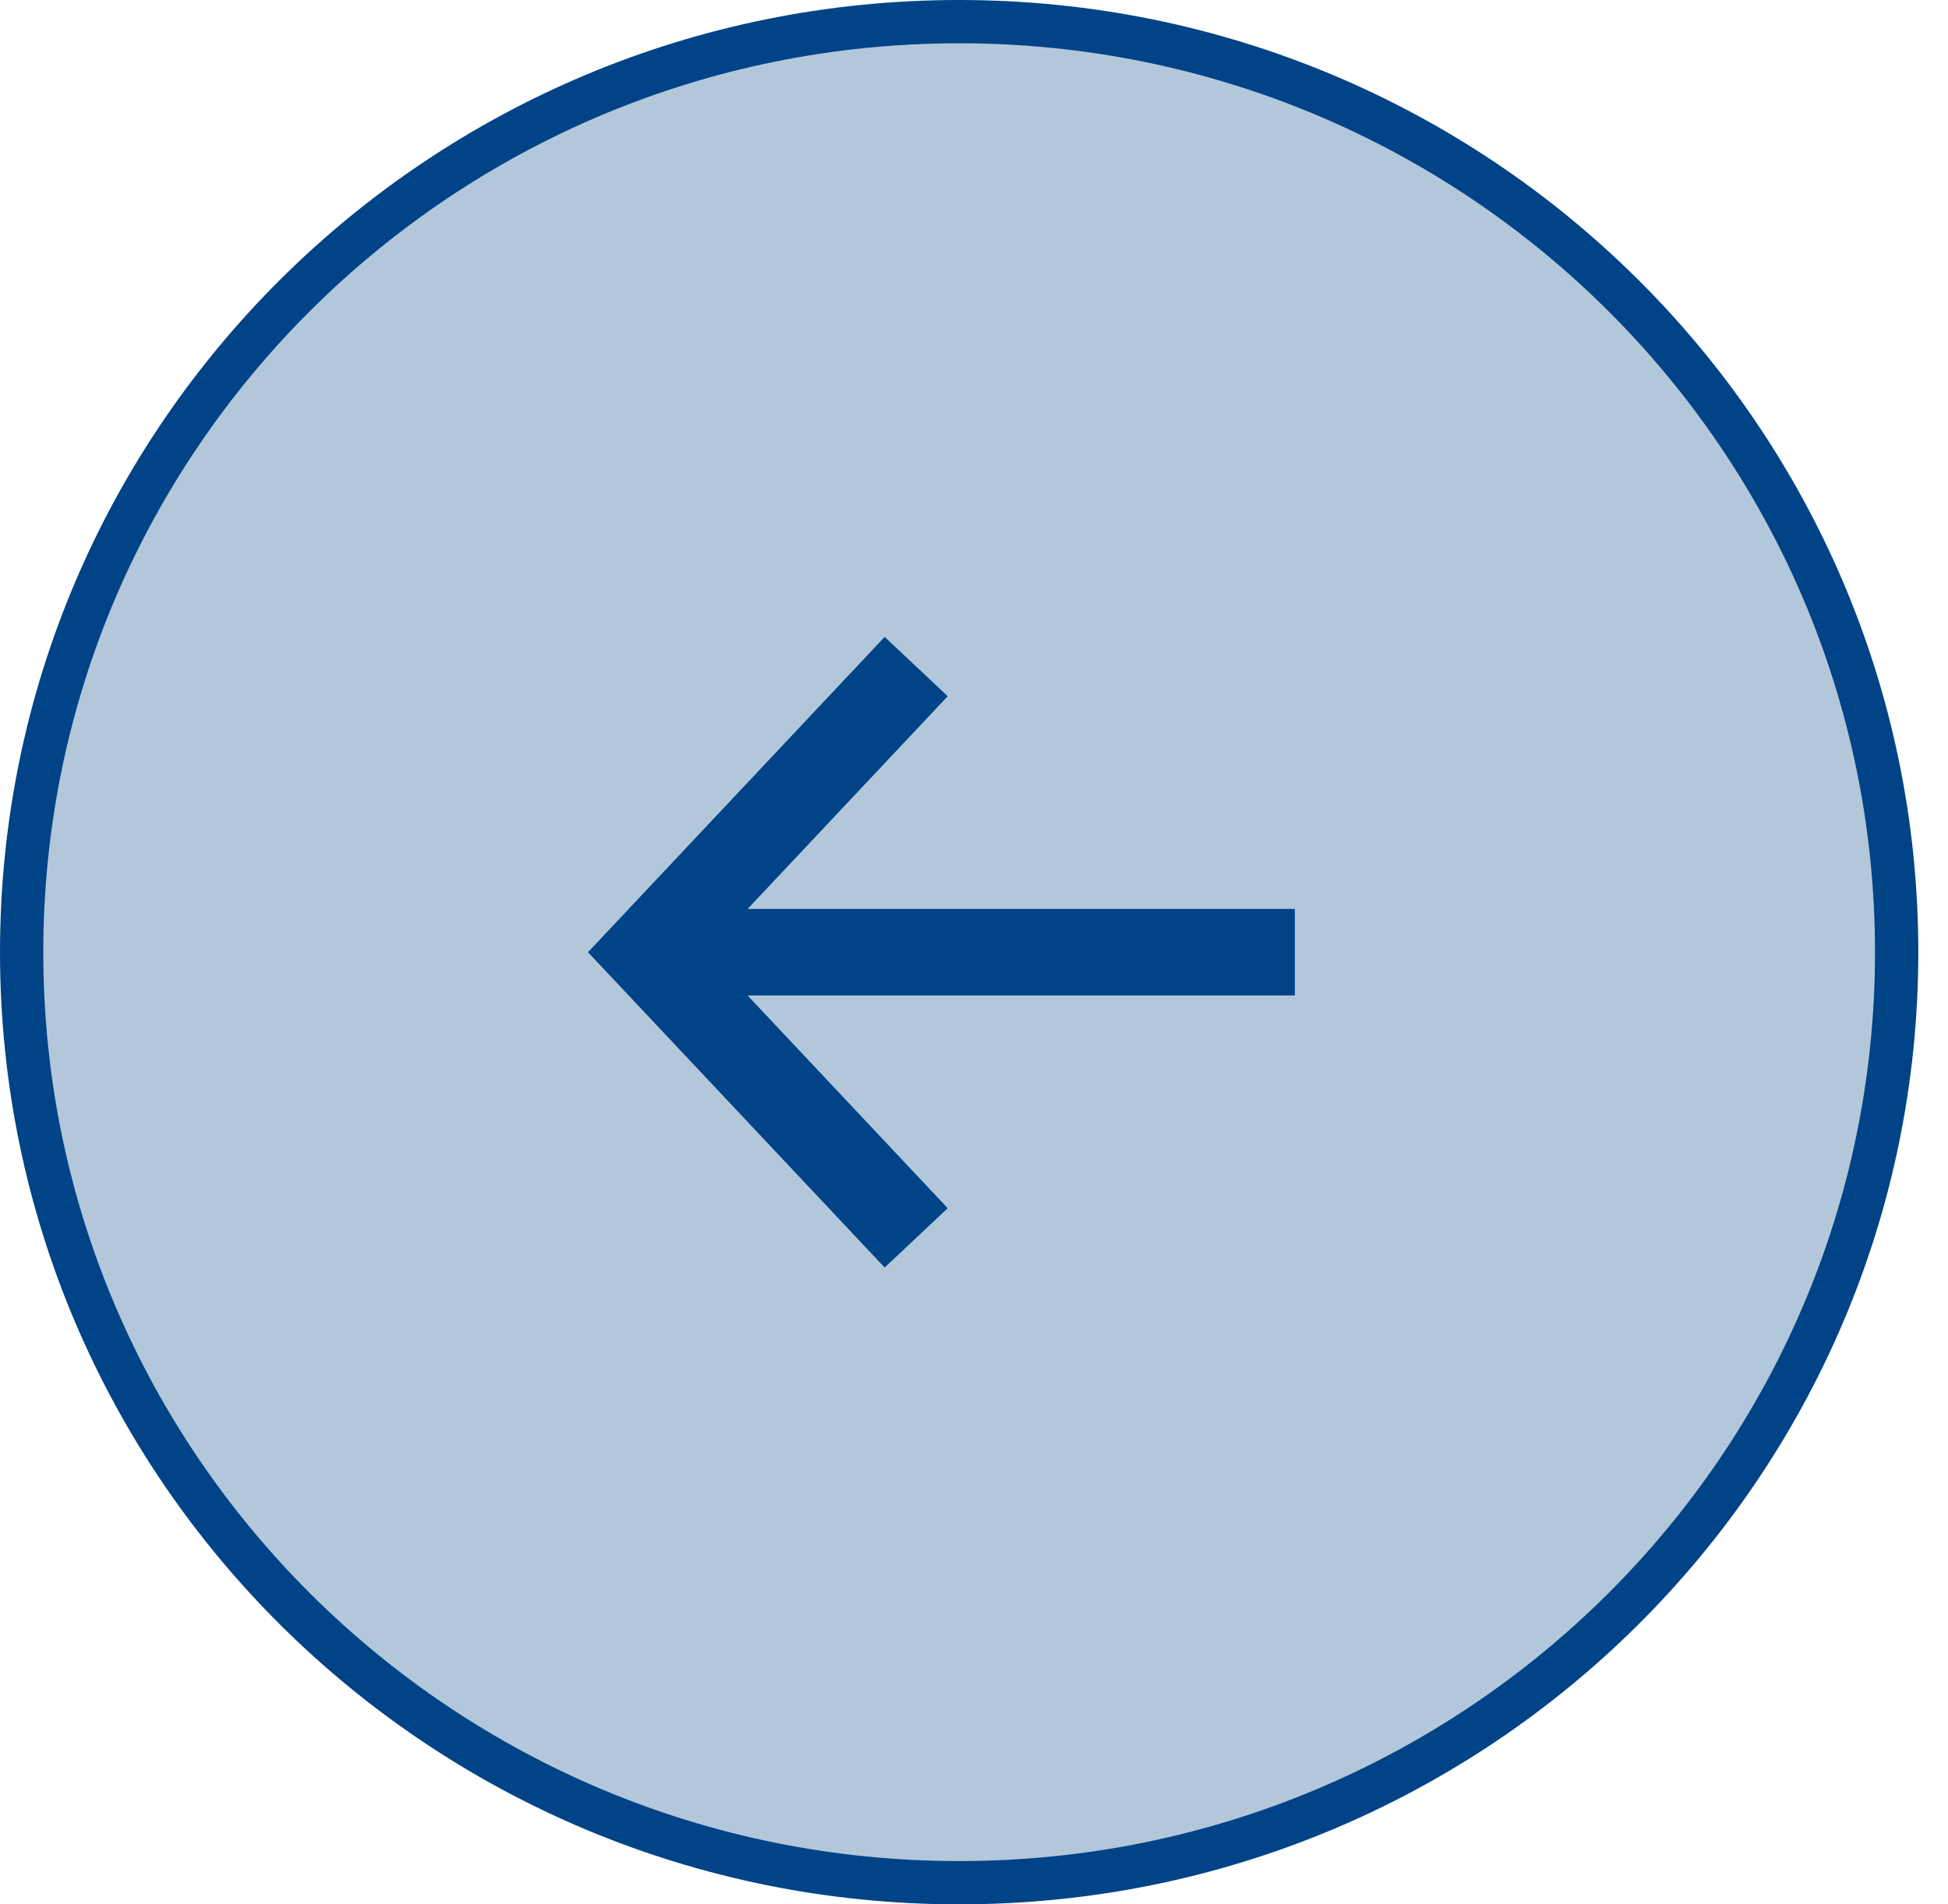
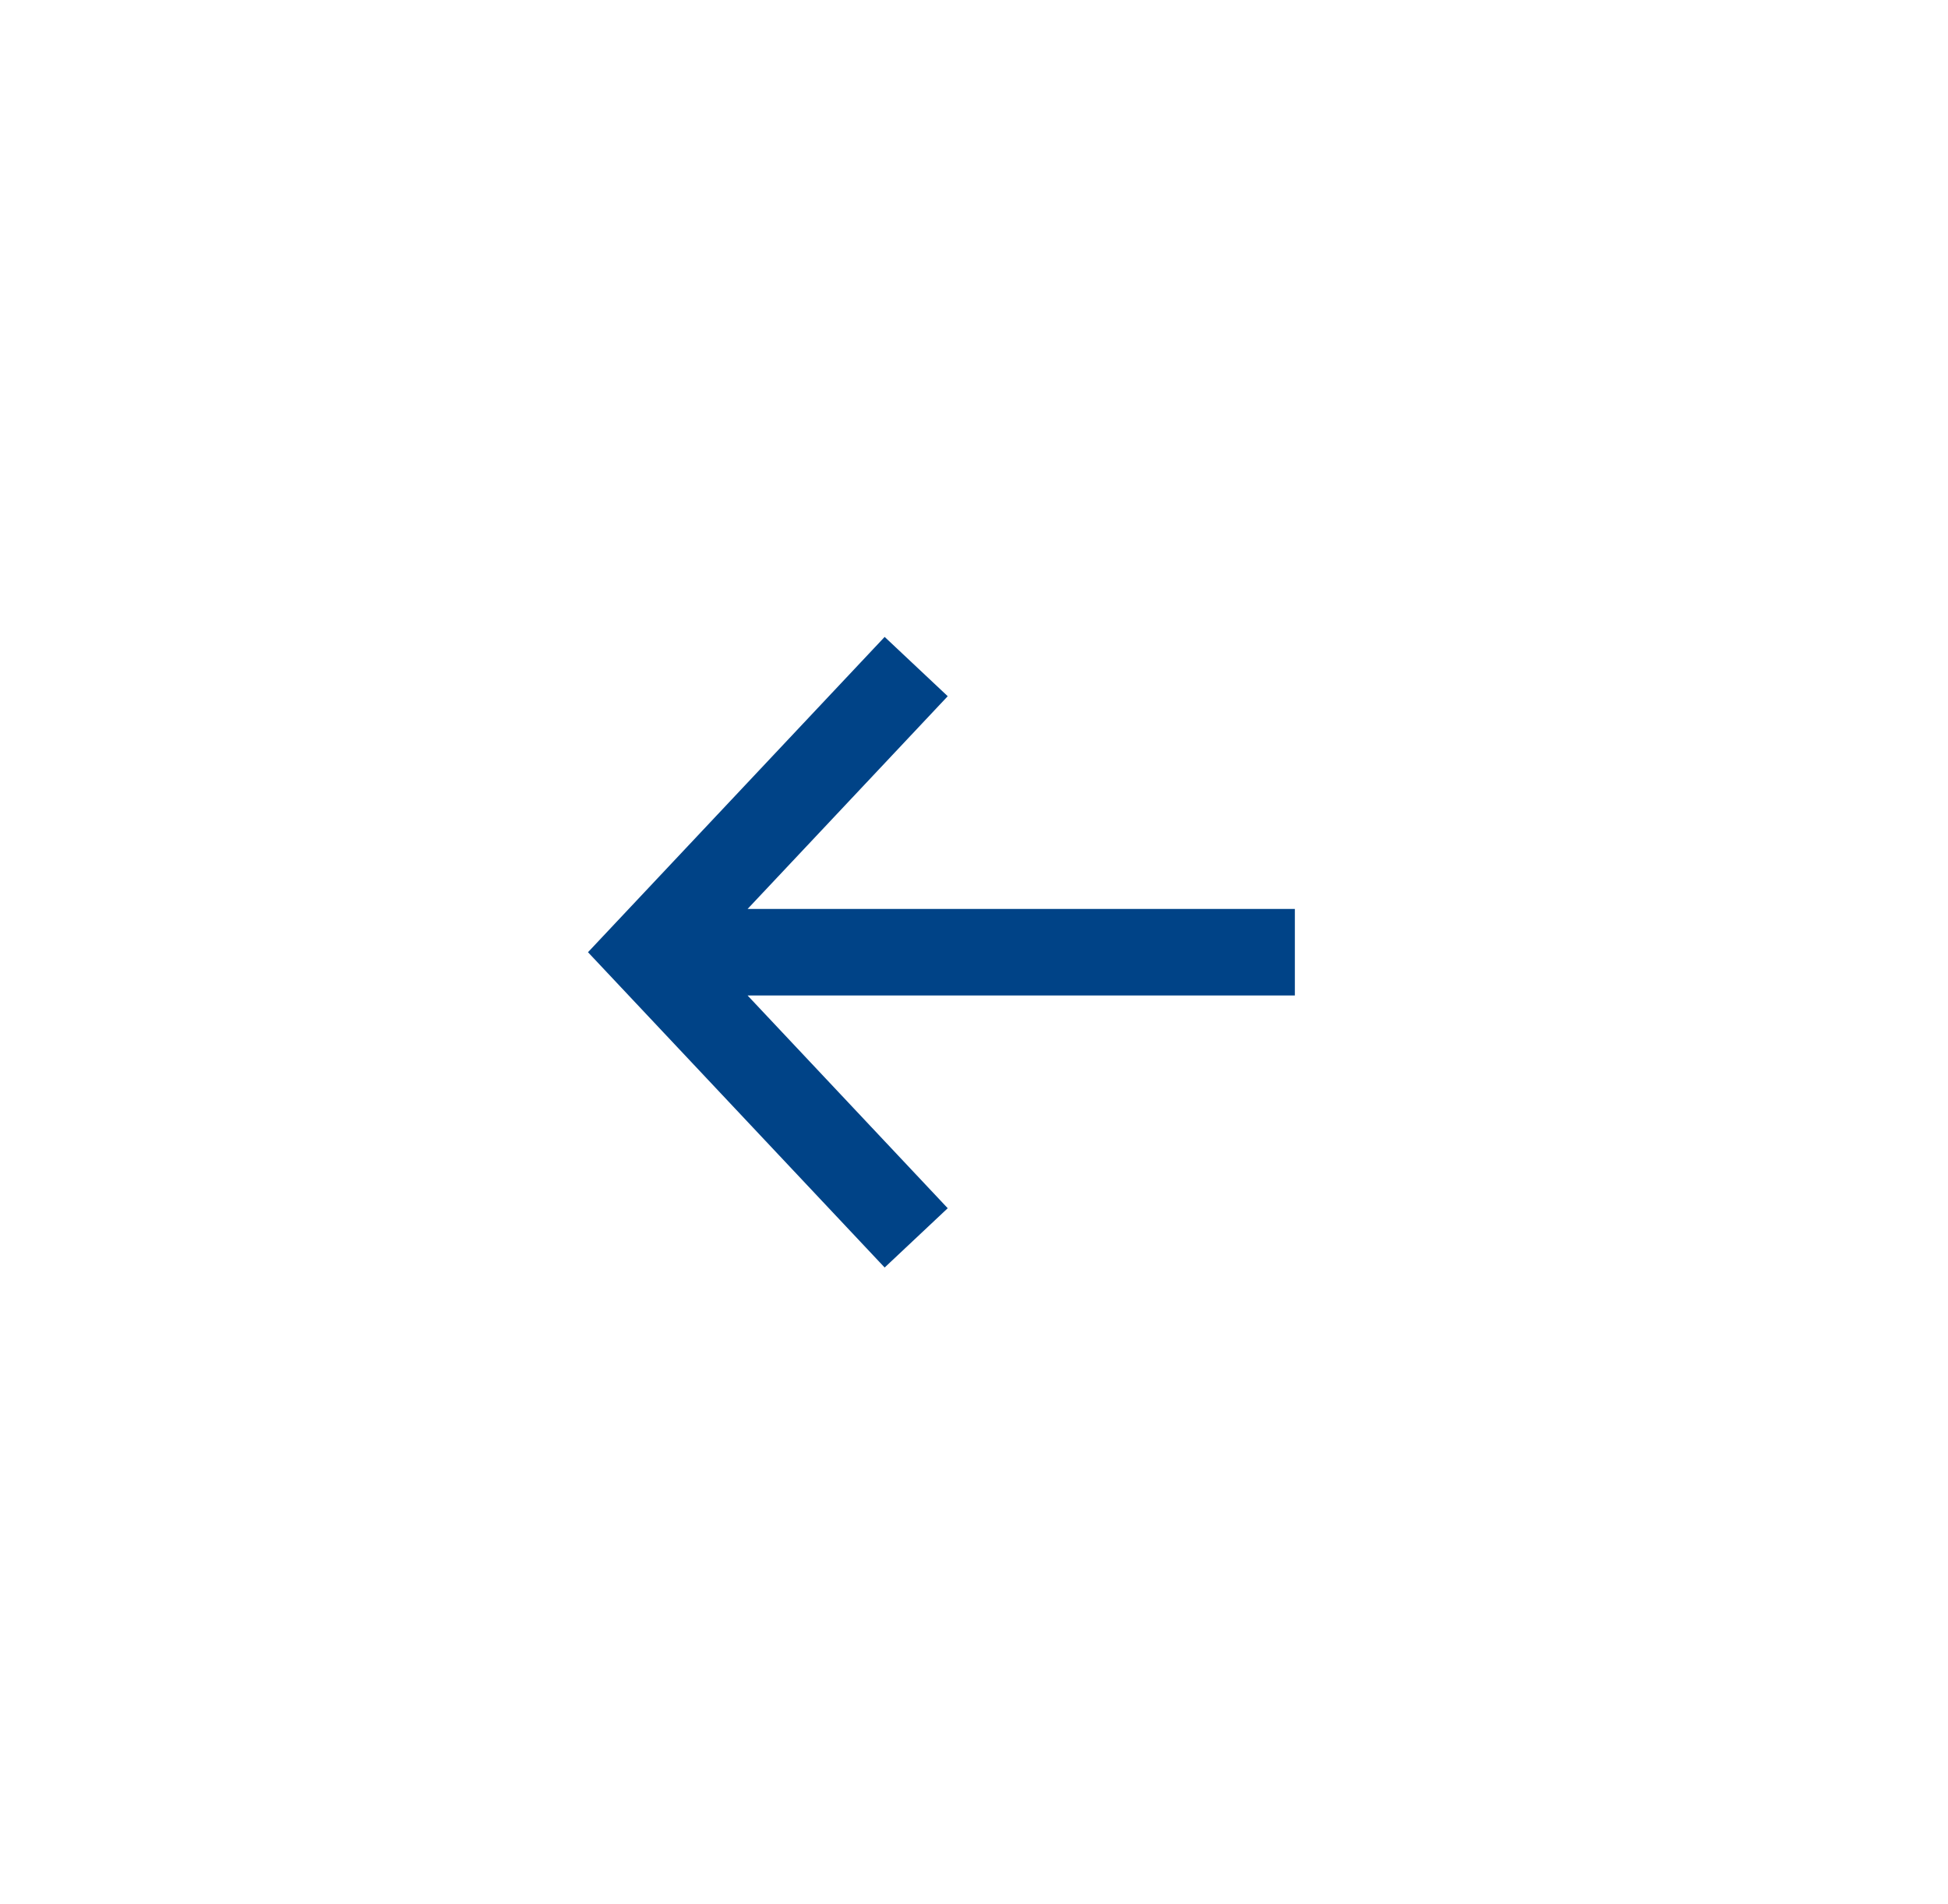
<svg xmlns="http://www.w3.org/2000/svg" width="45" height="44" viewBox="0 0 45 44" fill="none">
-   <path d="M0.5 22C0.5 10.129 10.193 0.5 22.157 0.5C34.121 0.5 43.814 10.129 43.814 22C43.814 33.871 34.121 43.5 22.157 43.5C10.193 43.5 0.5 33.871 0.5 22Z" fill="#004387" fill-opacity="0.3" stroke="#004387" />
  <path fill-rule="evenodd" clip-rule="evenodd" d="M17.27 23.001L21.893 27.916L20.436 29.286L13.583 22.001L20.436 14.716L21.893 16.086L17.27 21.001L29.912 21.001V23.001L17.27 23.001Z" fill="#004387" />
</svg>